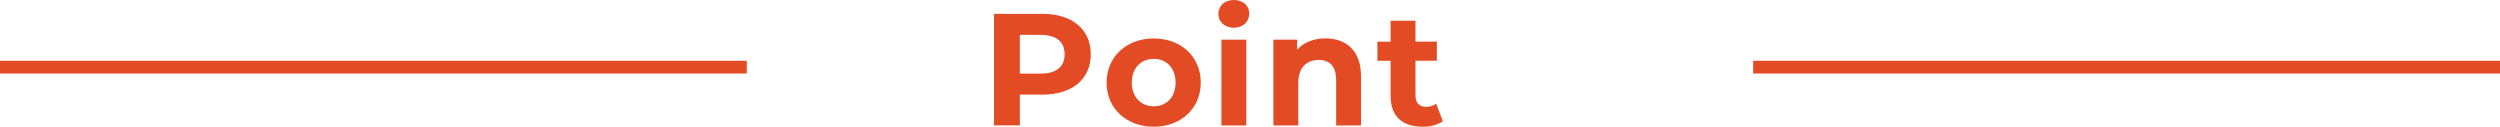
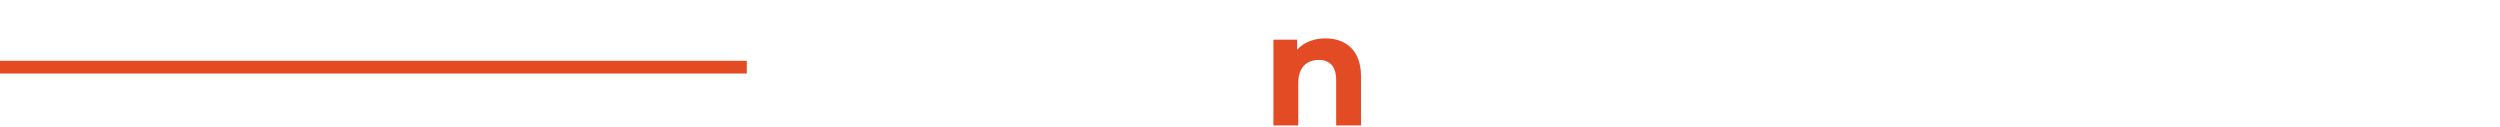
<svg xmlns="http://www.w3.org/2000/svg" id="_キスト" viewBox="0 0 392.04 19.87">
  <defs>
    <style>.cls-1{fill:#e34b25;}.cls-2{fill:none;stroke:#e34b25;stroke-miterlimit:10;stroke-width:2px;}</style>
  </defs>
  <g>
-     <path class="cls-1" d="M171.05,8.52c0,3.9-2.92,6.32-7.6,6.32h-3.52v4.82h-4.05V2.17h7.57c4.67,0,7.6,2.42,7.6,6.35Zm-4.1,0c0-1.92-1.25-3.05-3.72-3.05h-3.3v6.07h3.3c2.47,0,3.72-1.12,3.72-3.02Z" />
-     <path class="cls-1" d="M173.53,12.95c0-4.05,3.12-6.92,7.4-6.92s7.37,2.87,7.37,6.92-3.1,6.92-7.37,6.92-7.4-2.87-7.4-6.92Zm10.82,0c0-2.33-1.47-3.72-3.42-3.72s-3.45,1.4-3.45,3.72,1.5,3.72,3.45,3.72,3.42-1.4,3.42-3.72Z" />
-     <path class="cls-1" d="M191.06,2.17c0-1.22,.97-2.17,2.42-2.17s2.42,.9,2.42,2.1c0,1.3-.97,2.25-2.42,2.25s-2.42-.95-2.42-2.17Zm.48,4.05h3.9v13.45h-3.9V6.22Z" />
    <path class="cls-1" d="M213.43,11.97v7.7h-3.9v-7.1c0-2.17-1-3.17-2.72-3.17-1.87,0-3.22,1.15-3.22,3.62v6.65h-3.9V6.22h3.72v1.57c1.05-1.15,2.62-1.77,4.45-1.77,3.17,0,5.57,1.85,5.57,5.95Z" />
-     <path class="cls-1" d="M226.26,19.02c-.8,.57-1.97,.85-3.17,.85-3.17,0-5.02-1.62-5.02-4.82v-5.52h-2.07v-3h2.07V3.25h3.9v3.27h3.35v3h-3.35v5.47c0,1.15,.62,1.77,1.67,1.77,.57,0,1.15-.17,1.57-.5l1.05,2.75Z" />
  </g>
  <g>
    <line class="cls-2" x1="117.11" y1="10.53" y2="10.53" />
-     <line class="cls-2" x1="392.04" y1="10.53" x2="274.93" y2="10.53" />
  </g>
</svg>